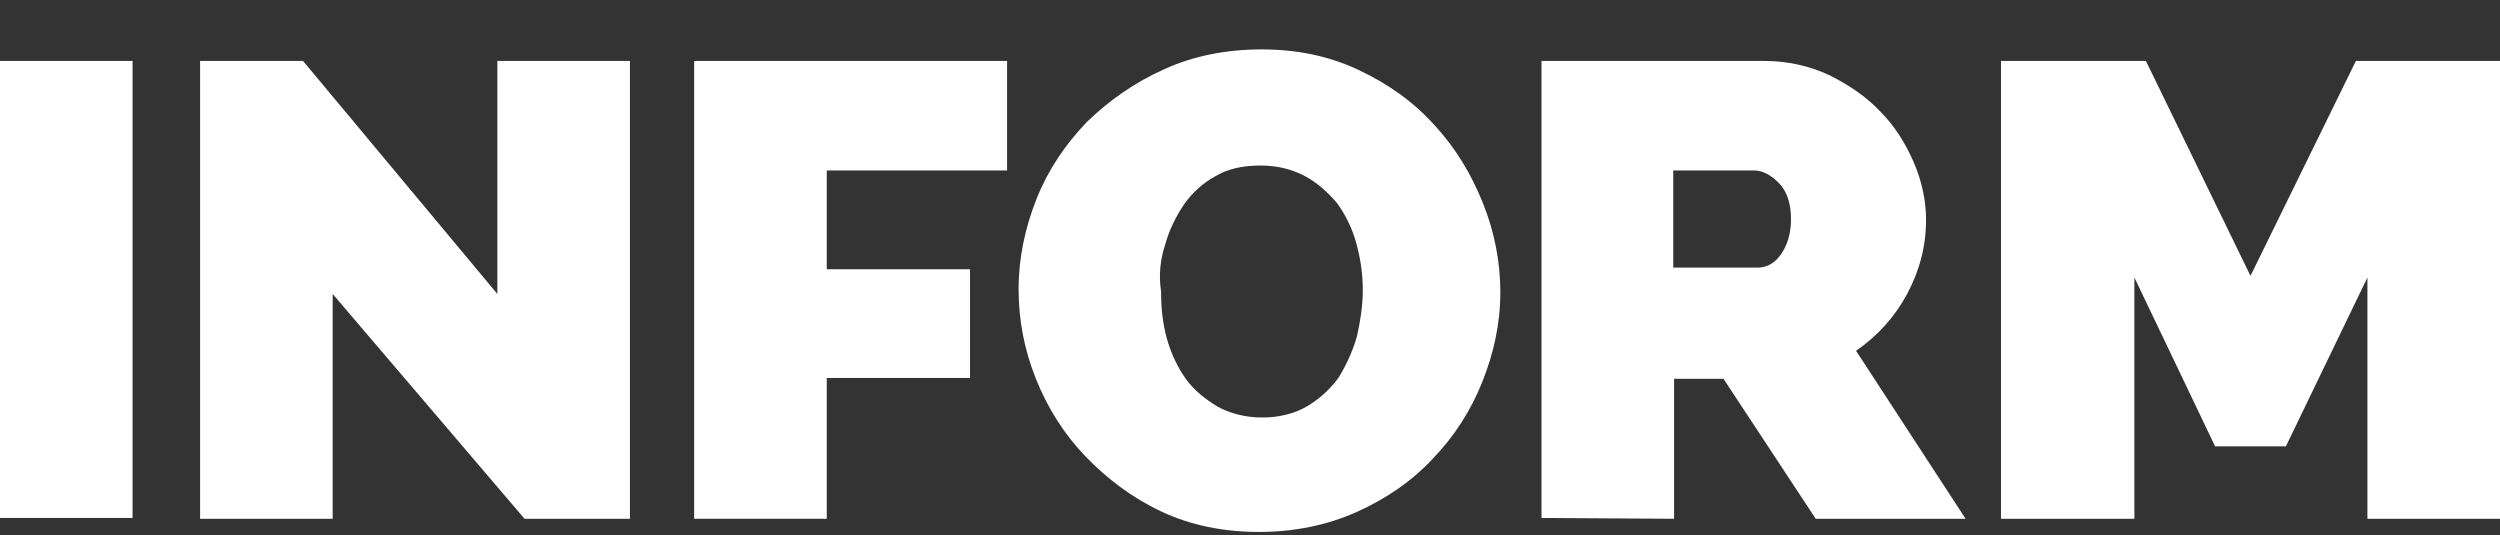
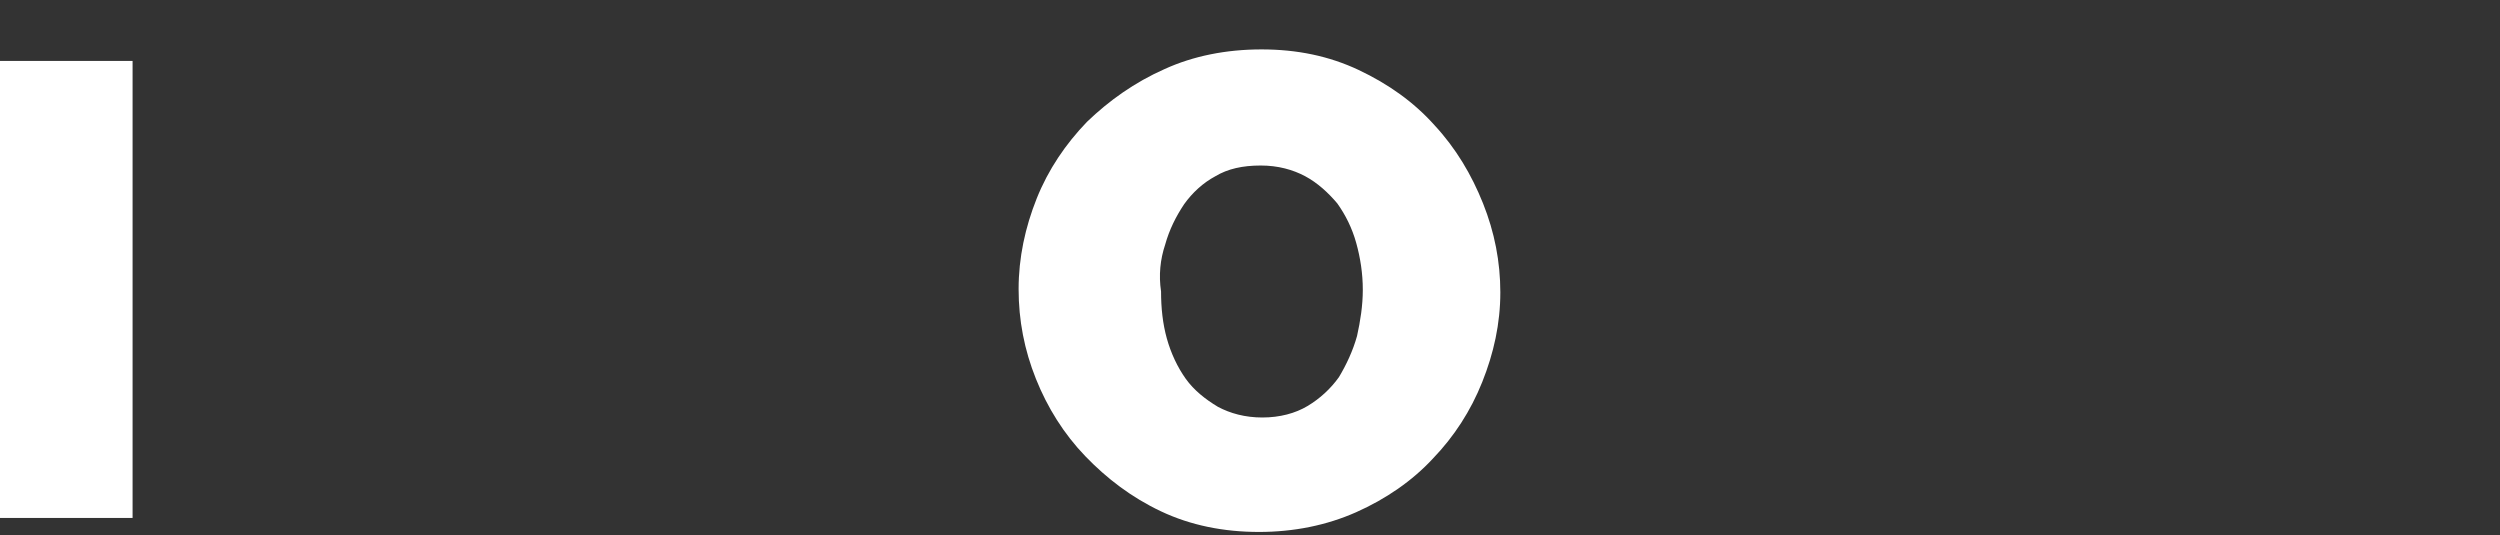
<svg xmlns="http://www.w3.org/2000/svg" version="1.1" id="Layer_1" x="0px" y="0px" viewBox="0 0 303.6 65" style="enable-background:new 0 0 303.6 65;" xml:space="preserve">
  <rect x="0" y="0" width="303.6" height="65" fill="#333333" stroke="none" />
  <style type="text/css">
	.st0{fill:#FFFFFF;}
</style>
  <g>
-     <polygon class="st0" points="63.7,63 76.5,63 76.5,7.4 60.4,7.4 60.4,35.7 36.8,7.4 24.3,7.4 24.3,63 40.4,63 40.4,35.7  " />
-     <polygon class="st0" points="100.4,63 100.4,45.9 117.8,45.9 117.8,32.7 100.4,32.7 100.4,20.7 122.3,20.7 122.3,7.4 84.3,7.4    84.3,63  " />
    <g>
      <path class="st0" d="M141.5,29.7c0.5-1.8,1.3-3.4,2.3-4.9c1-1.4,2.3-2.6,3.8-3.4c1.5-0.9,3.3-1.3,5.5-1.3c2.1,0,3.9,0.5,5.4,1.3    c1.5,0.8,2.8,2,3.9,3.3c1,1.4,1.8,3,2.3,4.8c0.5,1.8,0.8,3.7,0.8,5.7c0,1.9-0.3,3.8-0.7,5.6c-0.5,1.8-1.3,3.5-2.2,5    c-1,1.4-2.3,2.6-3.8,3.5c-1.5,0.9-3.4,1.4-5.5,1.4c-2.1,0-3.9-0.5-5.4-1.3c-1.5-0.9-2.9-2-3.9-3.4s-1.8-3.1-2.3-4.9    c-0.5-1.8-0.7-3.7-0.7-5.7C140.7,33.4,140.9,31.5,141.5,29.7 M164.7,62.2c3.6-1.6,6.8-3.8,9.3-6.5c2.6-2.7,4.6-5.8,6-9.3    c1.4-3.5,2.2-7.1,2.2-10.9c0-3.7-0.7-7.3-2.1-10.8c-1.4-3.5-3.3-6.7-5.9-9.5c-2.5-2.8-5.6-5-9.2-6.7S157.5,6,153.2,6    c-4.3,0-8.3,0.8-11.8,2.4c-3.6,1.6-6.7,3.8-9.4,6.4c-2.6,2.7-4.7,5.8-6.1,9.3s-2.2,7.2-2.2,11s0.7,7.4,2.1,10.9    c1.4,3.5,3.4,6.7,6,9.4s5.6,5,9.2,6.7c3.6,1.7,7.6,2.5,11.9,2.5C157.1,64.6,161.1,63.8,164.7,62.2" />
-       <path class="st0" d="M203.3,20.7h9.7c1,0,2,0.5,3,1.5c1,1,1.5,2.5,1.5,4.4s-0.5,3.3-1.3,4.4c-0.8,1.1-1.8,1.5-2.8,1.5h-10.2V20.7z     M203.3,63v-17h6l11.2,17h18.2l-13.3-20.4c2.6-1.8,4.7-4.1,6.2-6.9c1.5-2.8,2.3-5.8,2.3-9c0-2.3-0.5-4.7-1.5-7s-2.3-4.4-4.1-6.2    c-1.7-1.8-3.8-3.2-6.2-4.4c-2.4-1.1-5-1.7-7.9-1.7h-27v55.5L203.3,63L203.3,63z" />
    </g>
-     <polygon class="st0" points="303.6,63 303.6,7.4 286.1,7.4 273.3,33.5 260.6,7.4 243,7.4 243,63 259.2,63 259.2,33.7 269,54.2    277.6,54.2 287.5,33.7 287.5,63  " />
    <rect y="7.4" class="st0" width="16.1" height="55.5" />
  </g>
</svg>